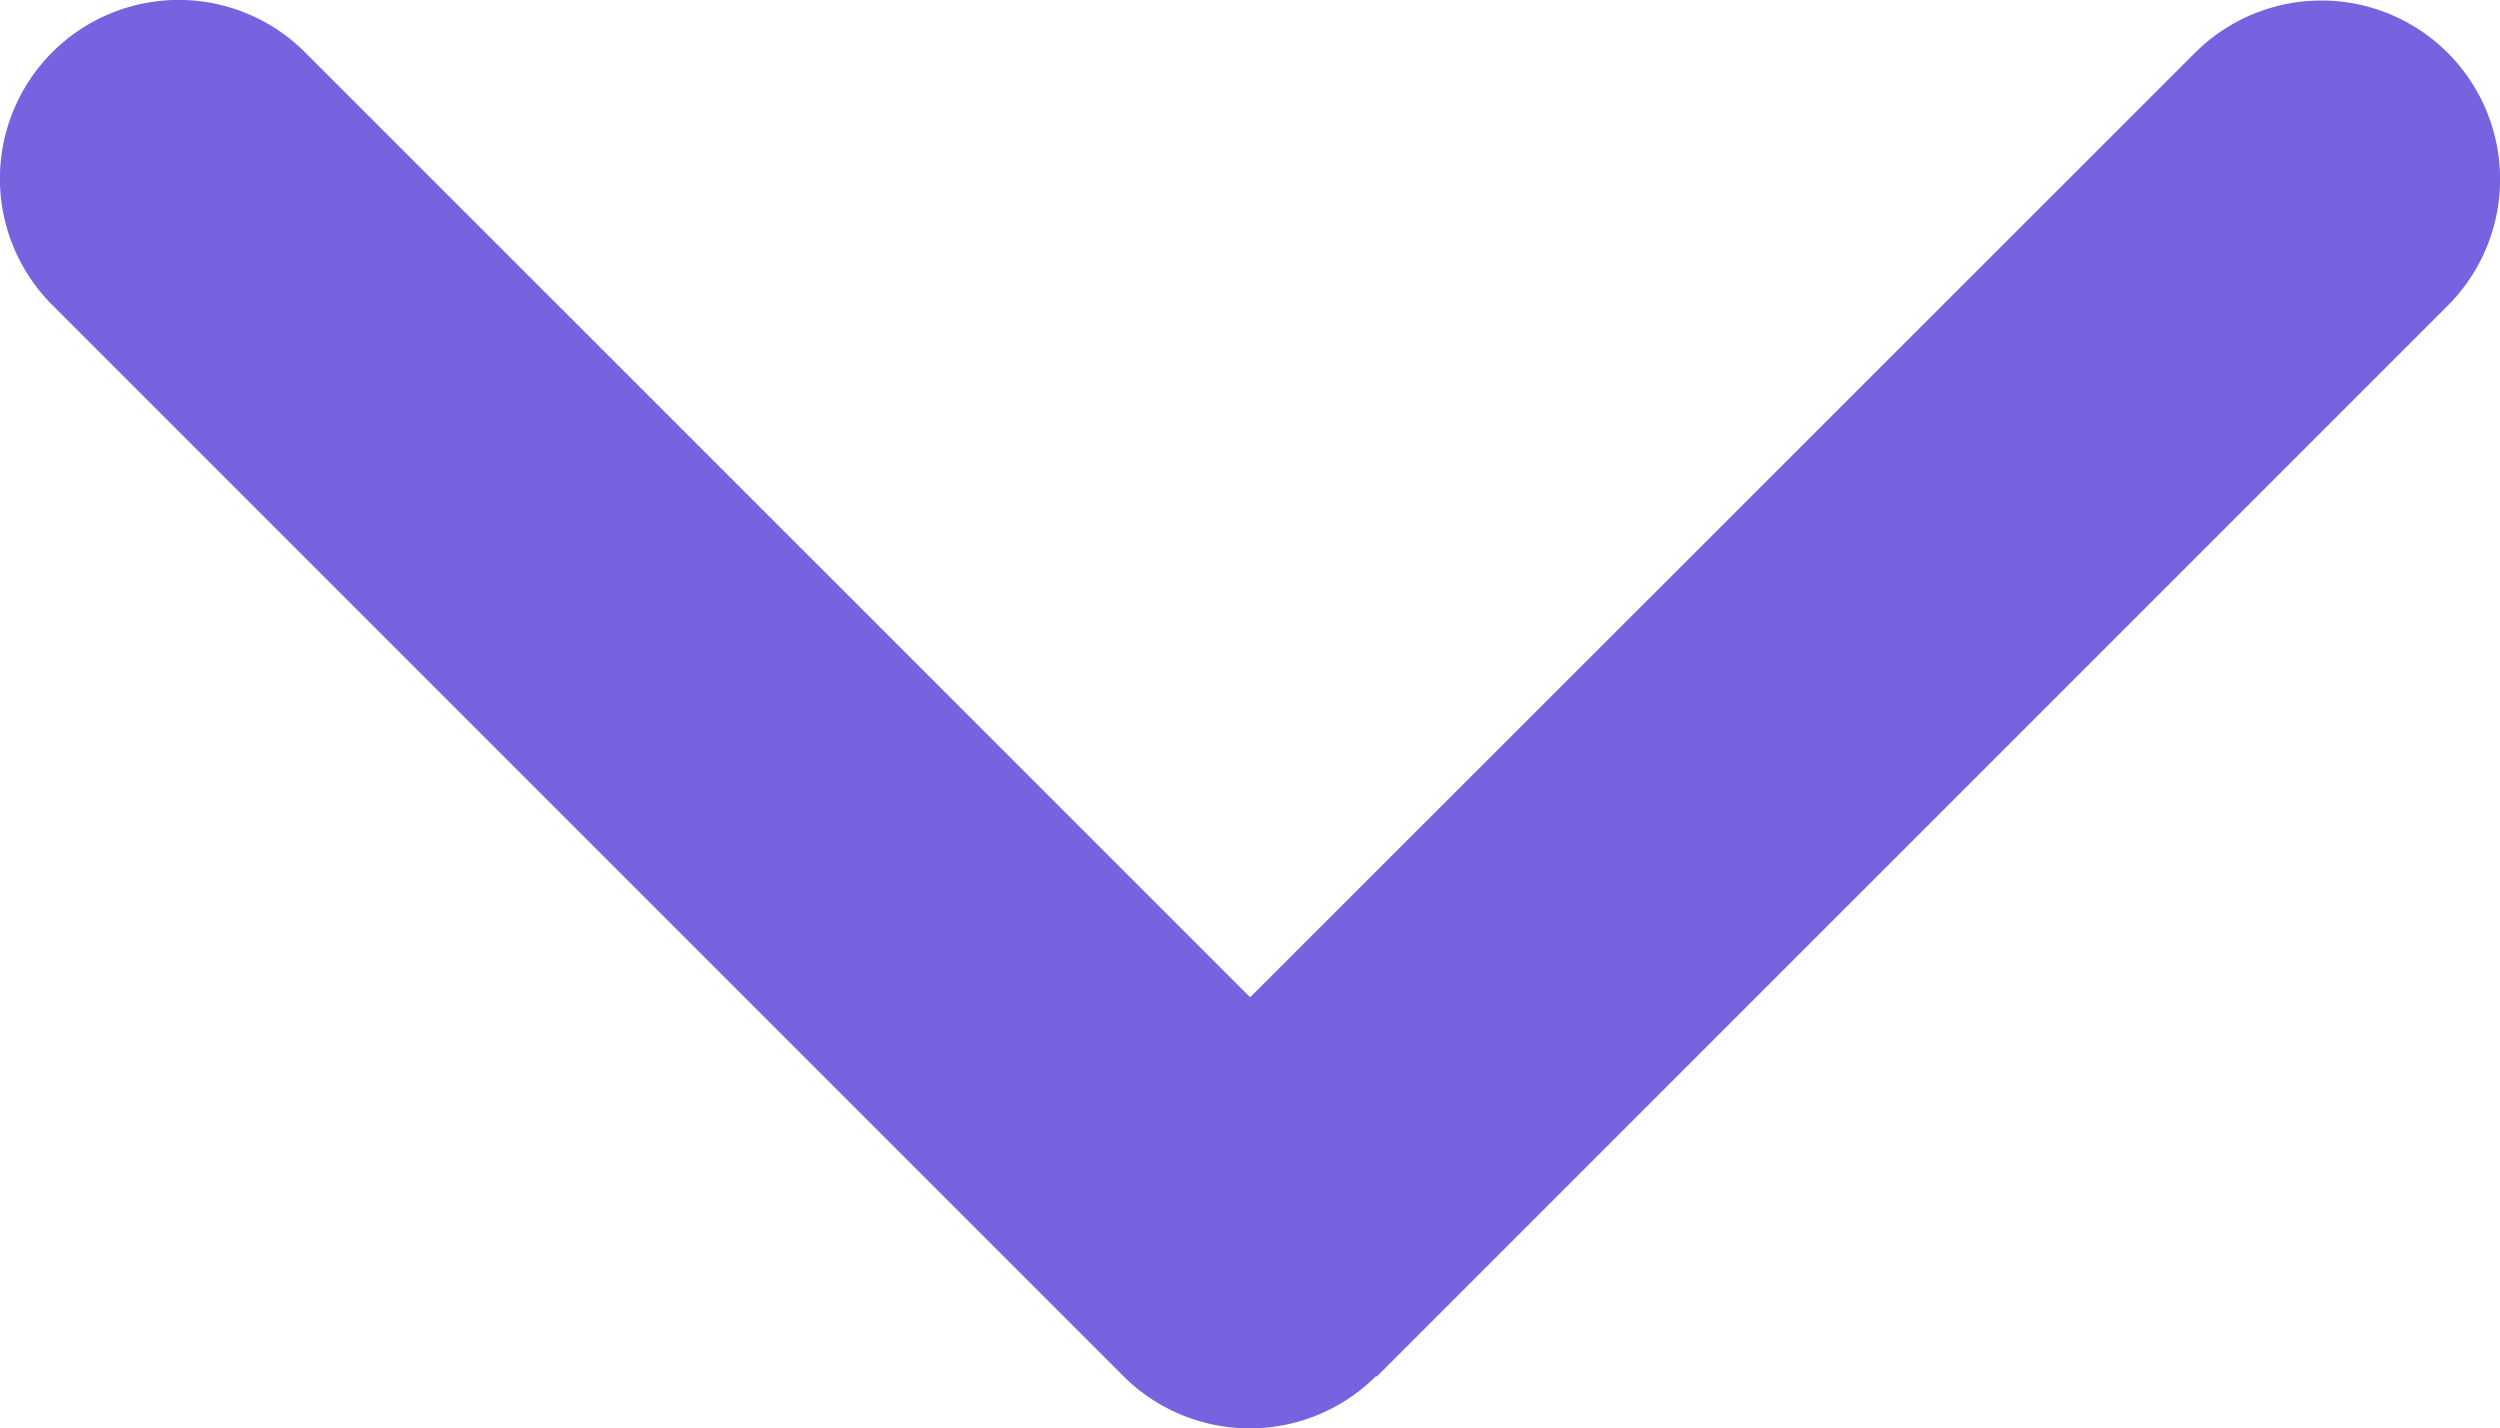
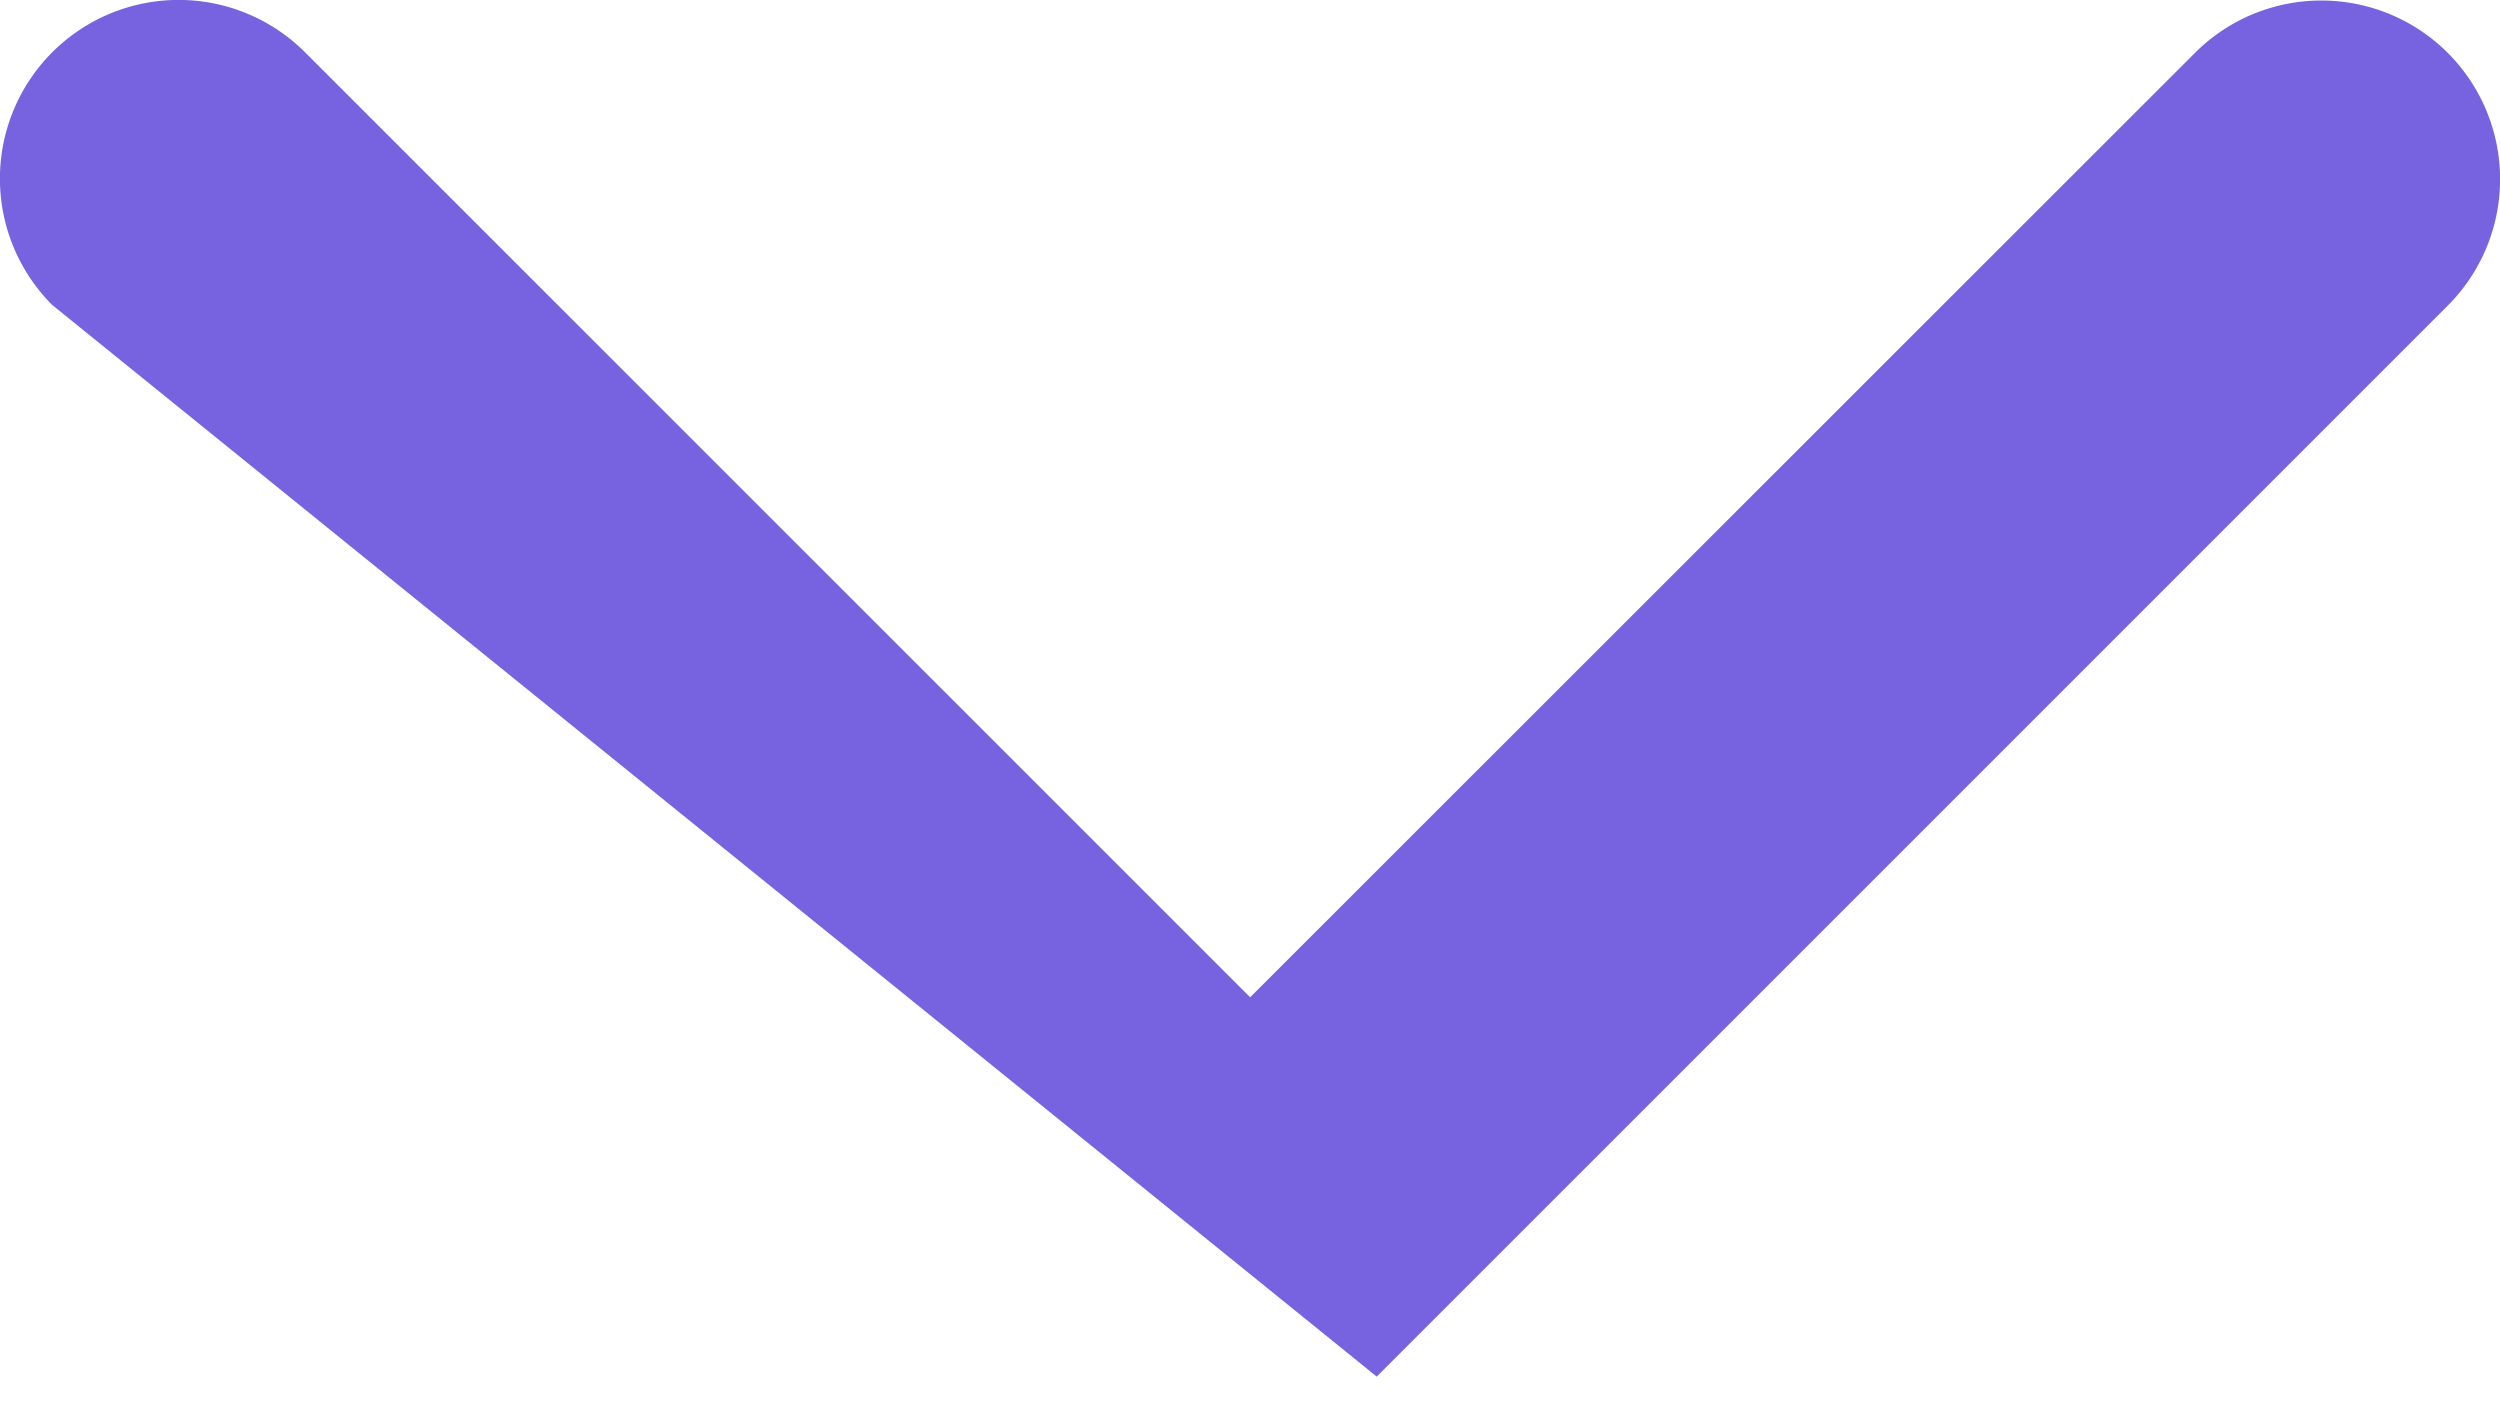
<svg xmlns="http://www.w3.org/2000/svg" width="47.205" height="26.971" viewBox="0 0 47.205 26.971">
-   <path id="chevron-up-solid_3_" data-name="chevron-up-solid (3)" d="M21.222.988a3.376,3.376,0,0,1,4.772,0L46.218,21.212a3.374,3.374,0,1,1-4.772,4.772L23.6,8.14,5.759,25.973A3.374,3.374,0,0,1,.987,21.2L21.211.977Z" transform="translate(47.205 26.971) rotate(180)" fill="#7762df" />
+   <path id="chevron-up-solid_3_" data-name="chevron-up-solid (3)" d="M21.222.988L46.218,21.212a3.374,3.374,0,1,1-4.772,4.772L23.6,8.14,5.759,25.973A3.374,3.374,0,0,1,.987,21.2L21.211.977Z" transform="translate(47.205 26.971) rotate(180)" fill="#7762df" />
</svg>